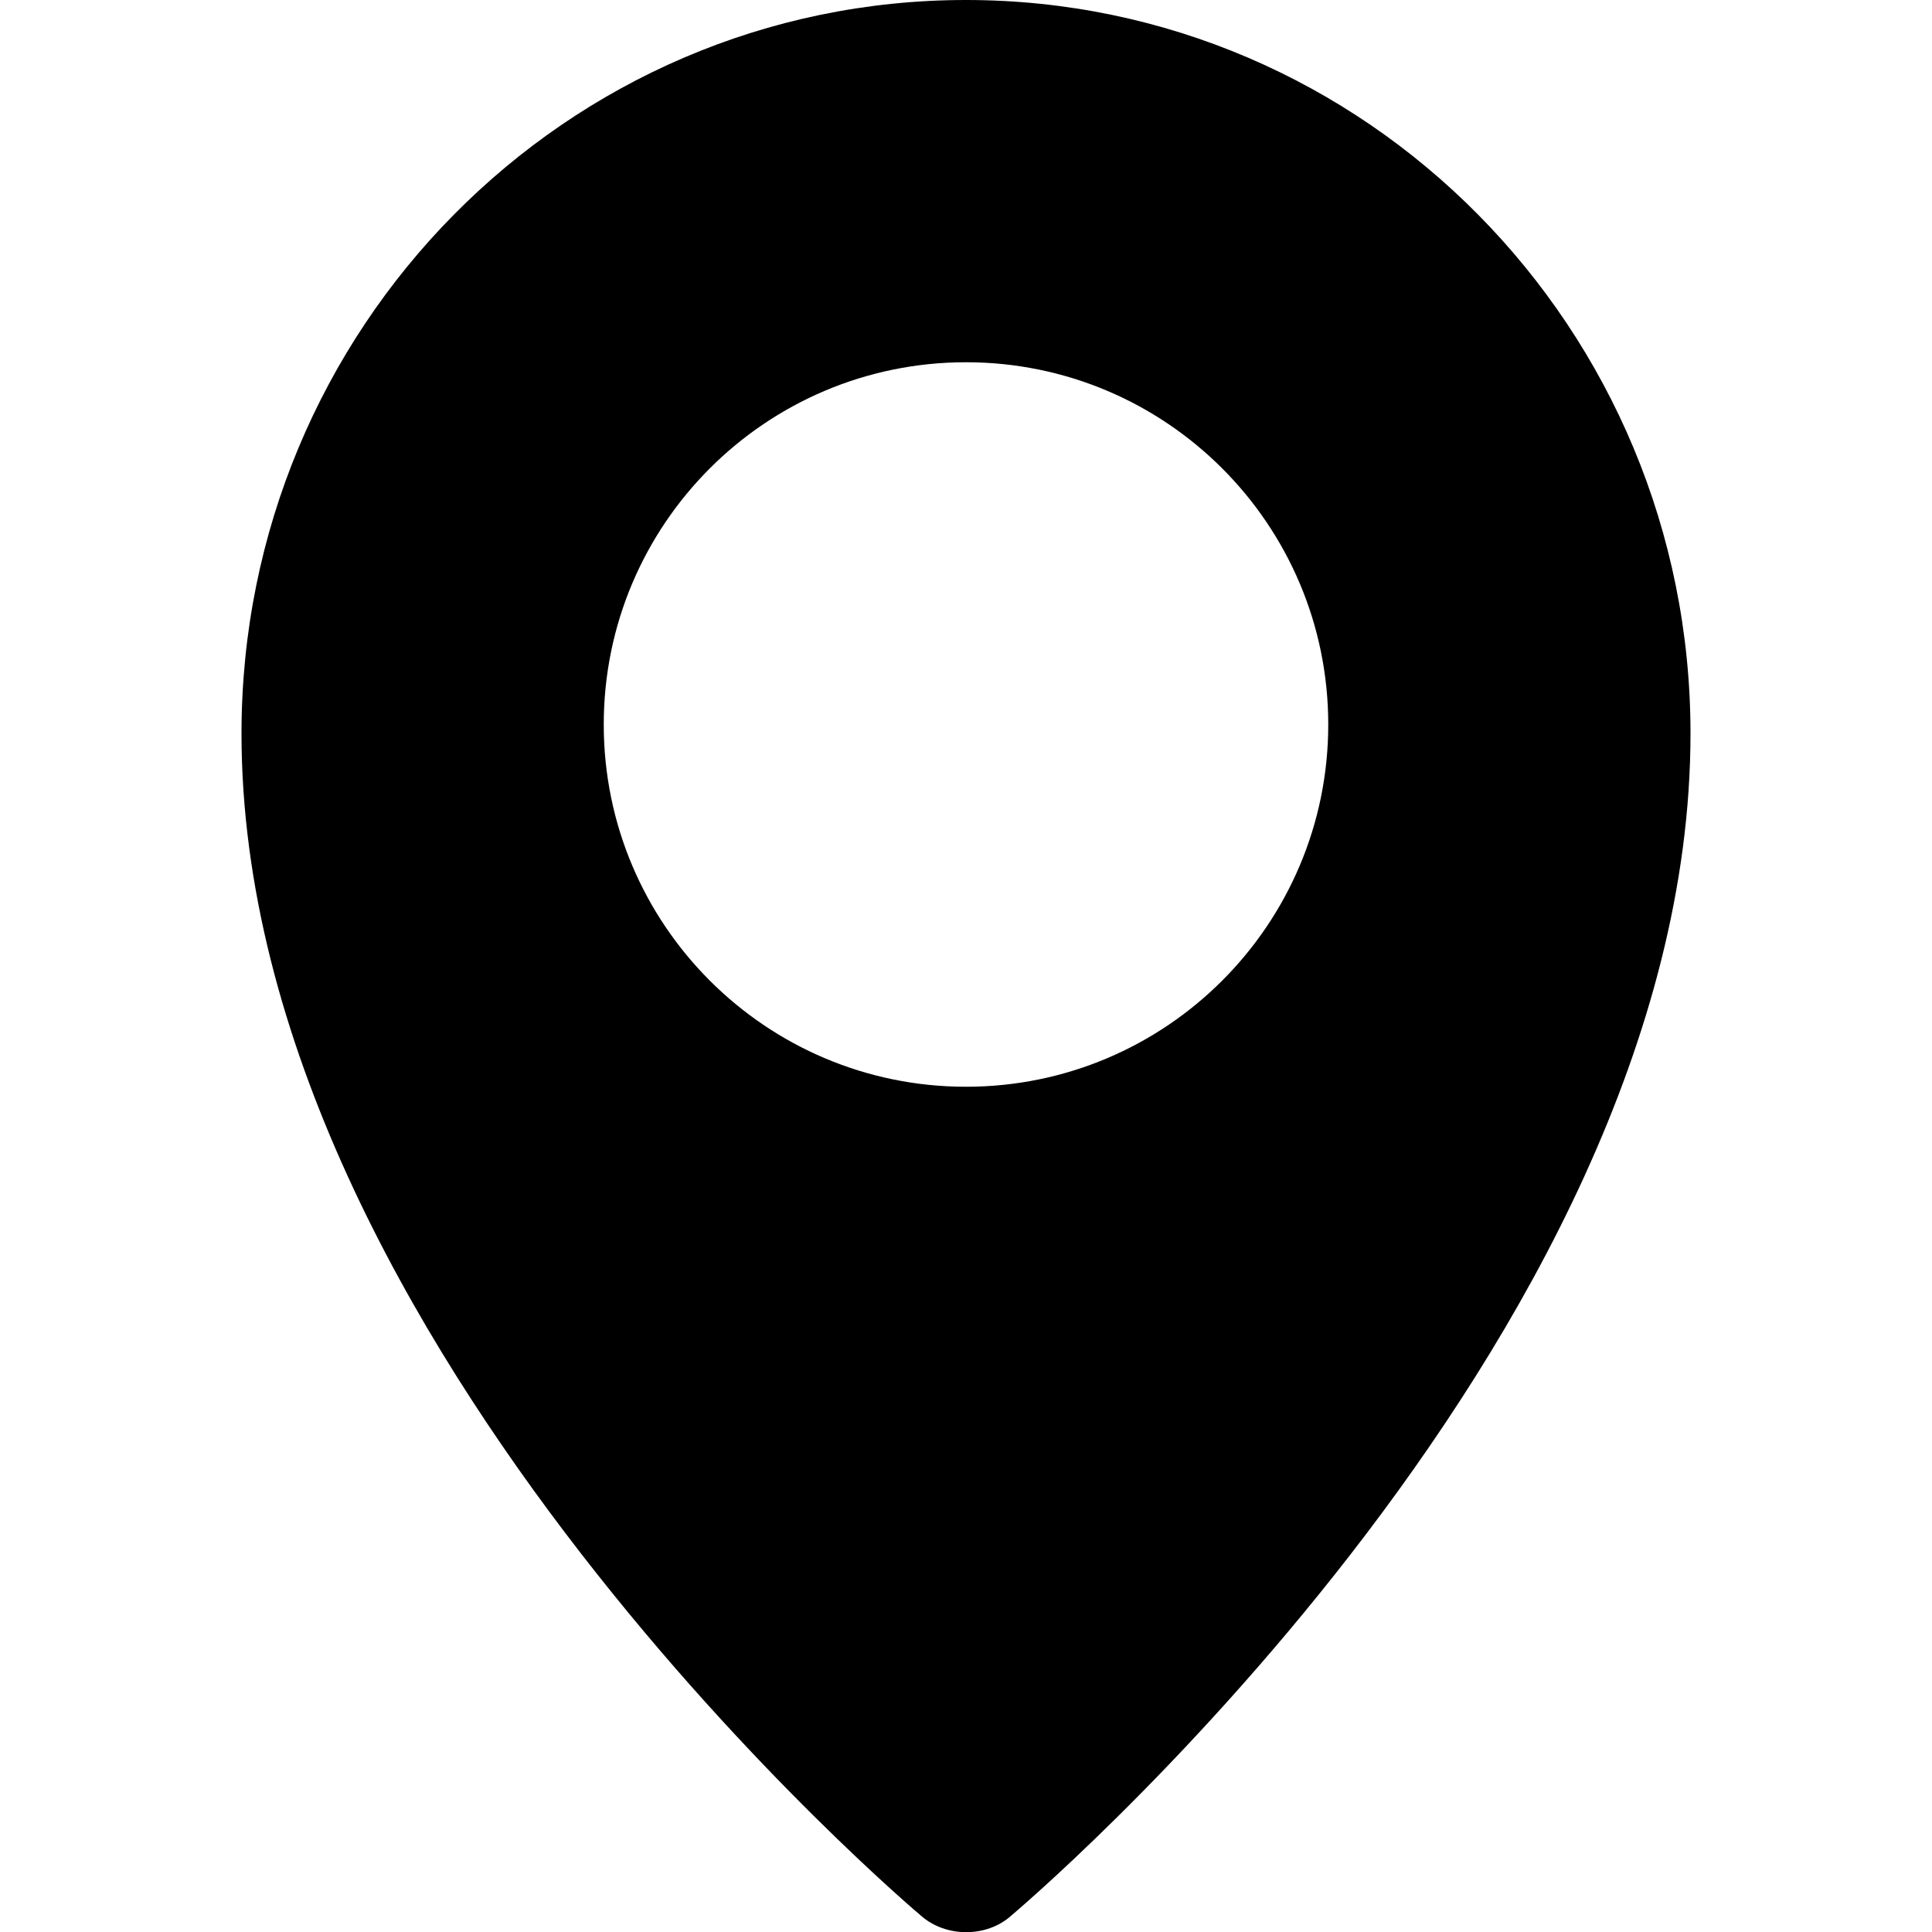
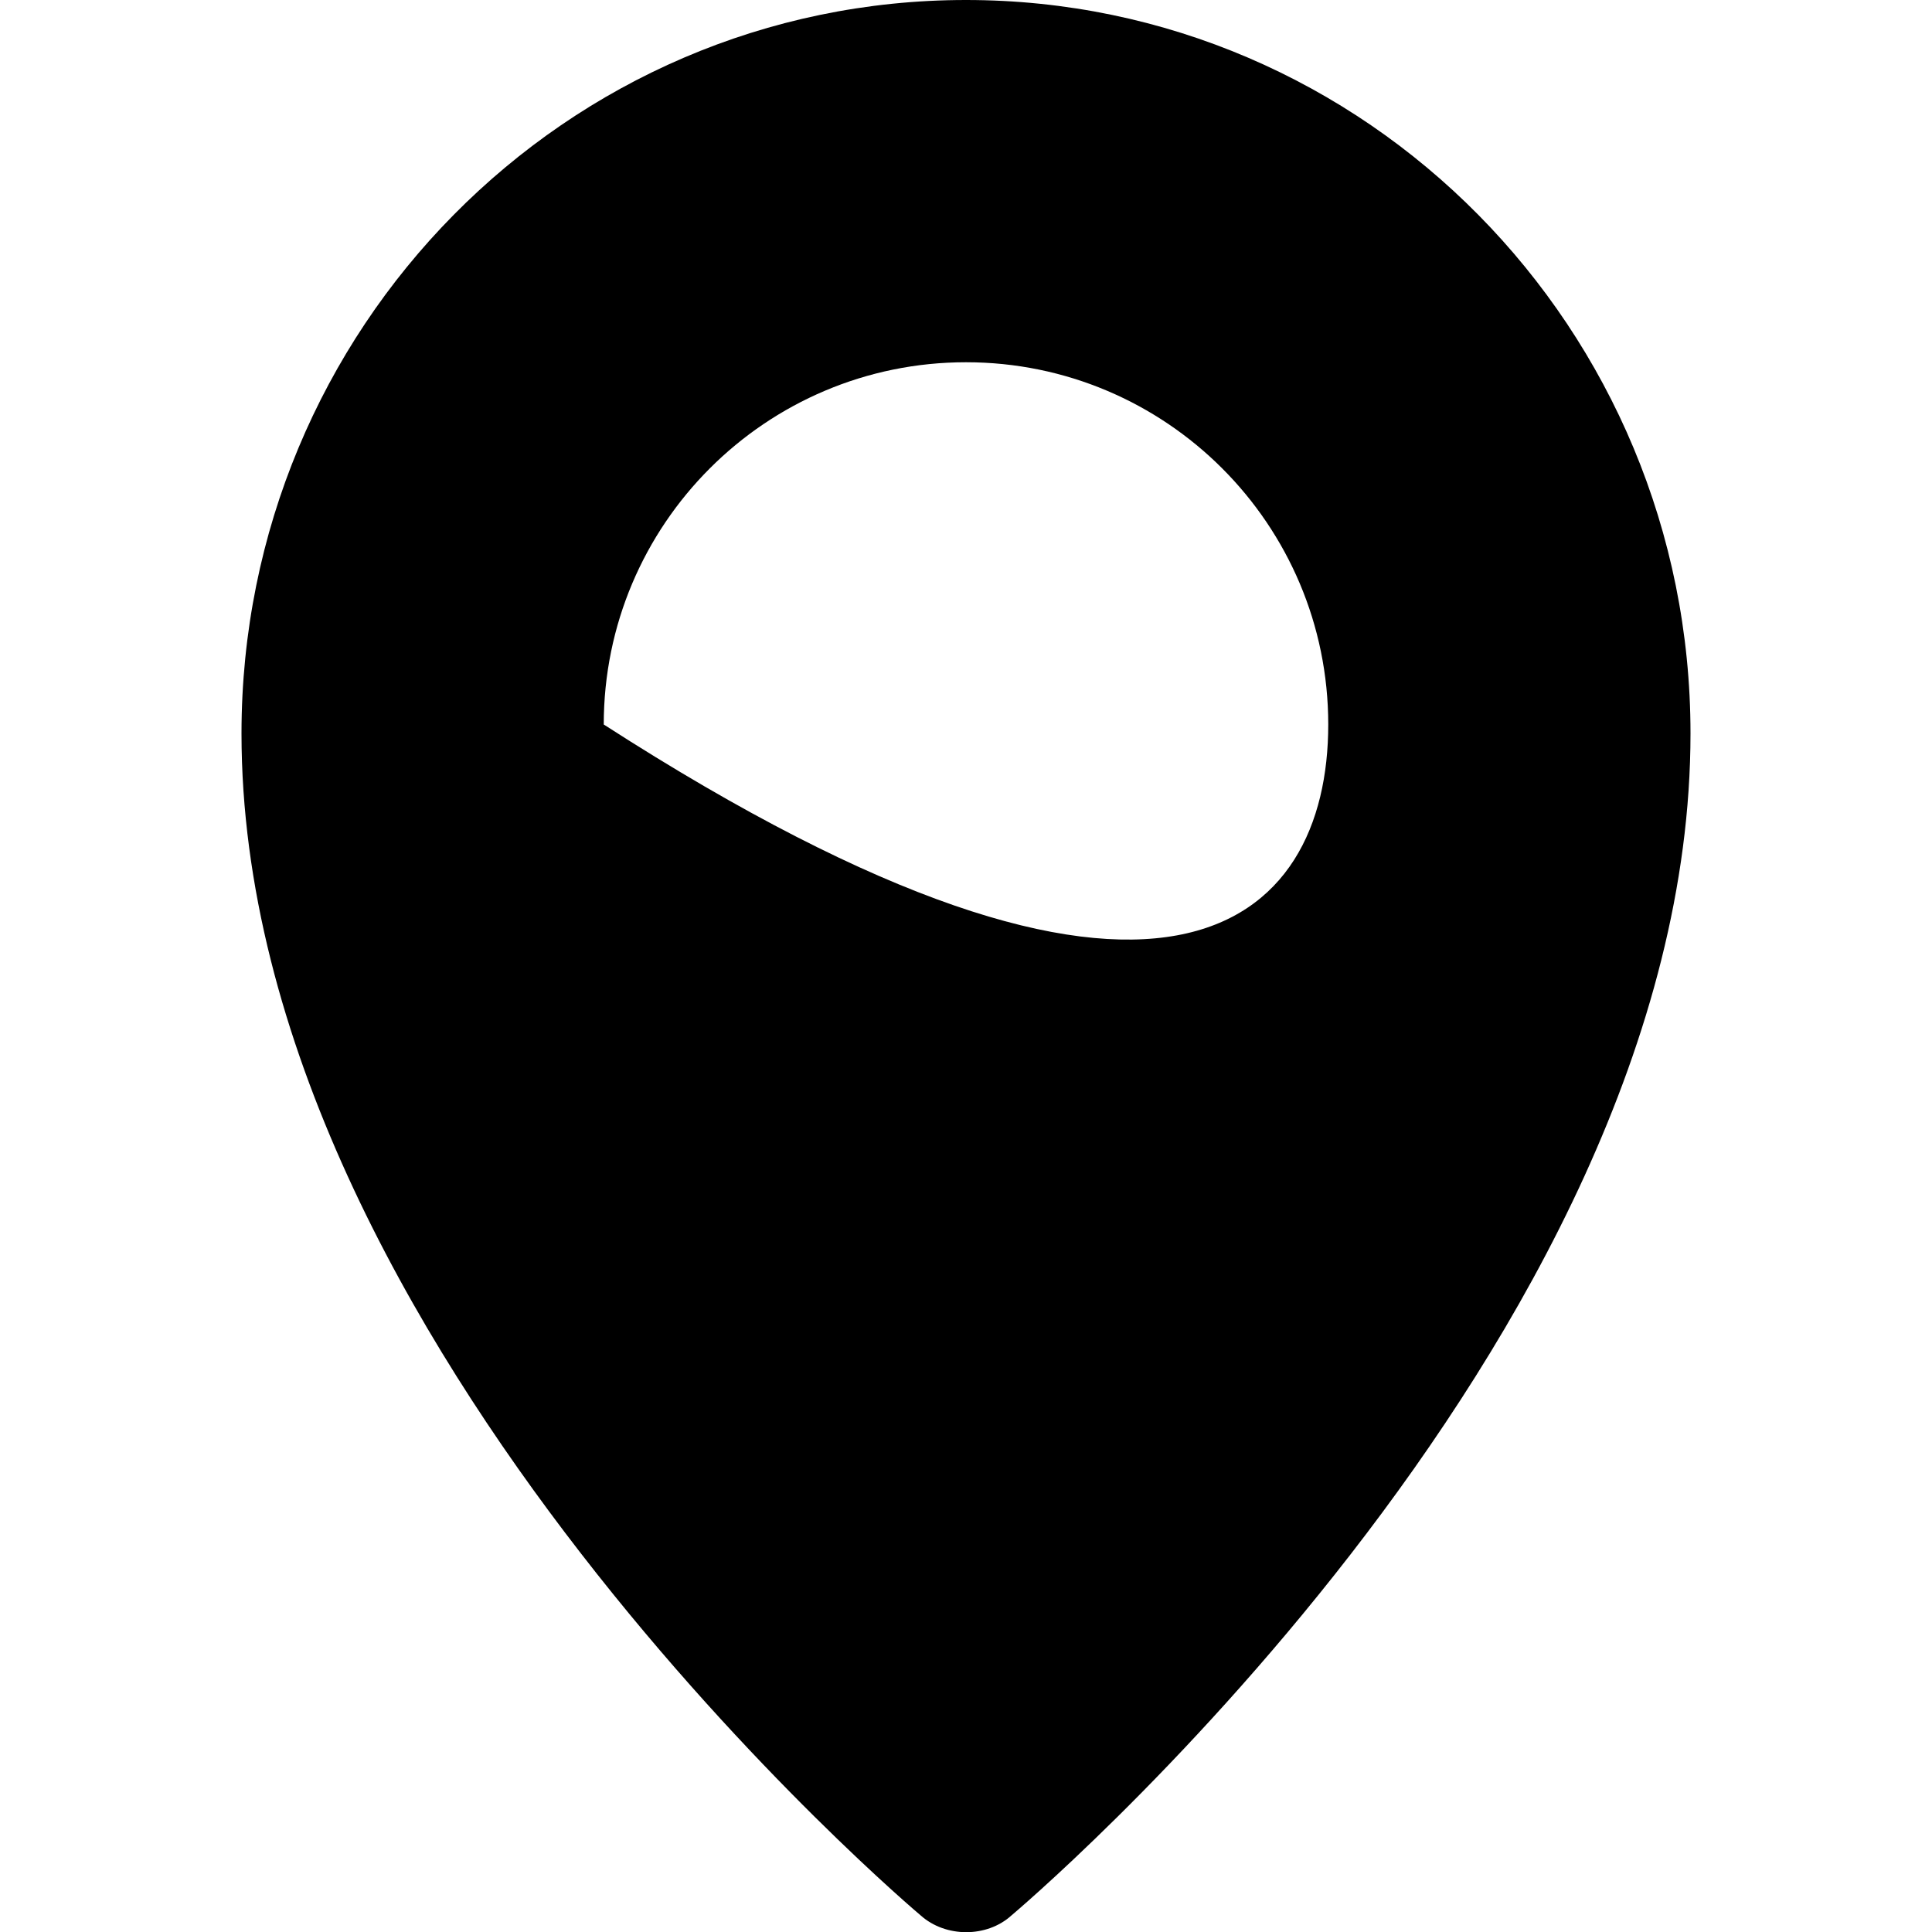
<svg xmlns="http://www.w3.org/2000/svg" width="16" height="16" viewBox="0 0 16 16">
-   <path fill="#000000" fill-rule="evenodd" d="M14,6.074 C14,11.141 8.375,15.864 8.375,15.864 C8.173,16.047 7.832,16.048 7.625,15.863 C7.625,15.863 2,11.136 2,6.074 C2,2.72 4.686,0 8,0 C11.314,0 14,2.72 14,6.074 Z M11,6 C11,4.343 9.657,3 8,3 C6.343,3 5,4.343 5,6 C5,7.657 6.343,9 8,9 C9.657,9 11,7.657 11,6 Z" />
+   <path fill="#000000" fill-rule="evenodd" d="M14,6.074 C14,11.141 8.375,15.864 8.375,15.864 C8.173,16.047 7.832,16.048 7.625,15.863 C7.625,15.863 2,11.136 2,6.074 C2,2.72 4.686,0 8,0 C11.314,0 14,2.72 14,6.074 Z M11,6 C11,4.343 9.657,3 8,3 C6.343,3 5,4.343 5,6 C9.657,9 11,7.657 11,6 Z" />
</svg>